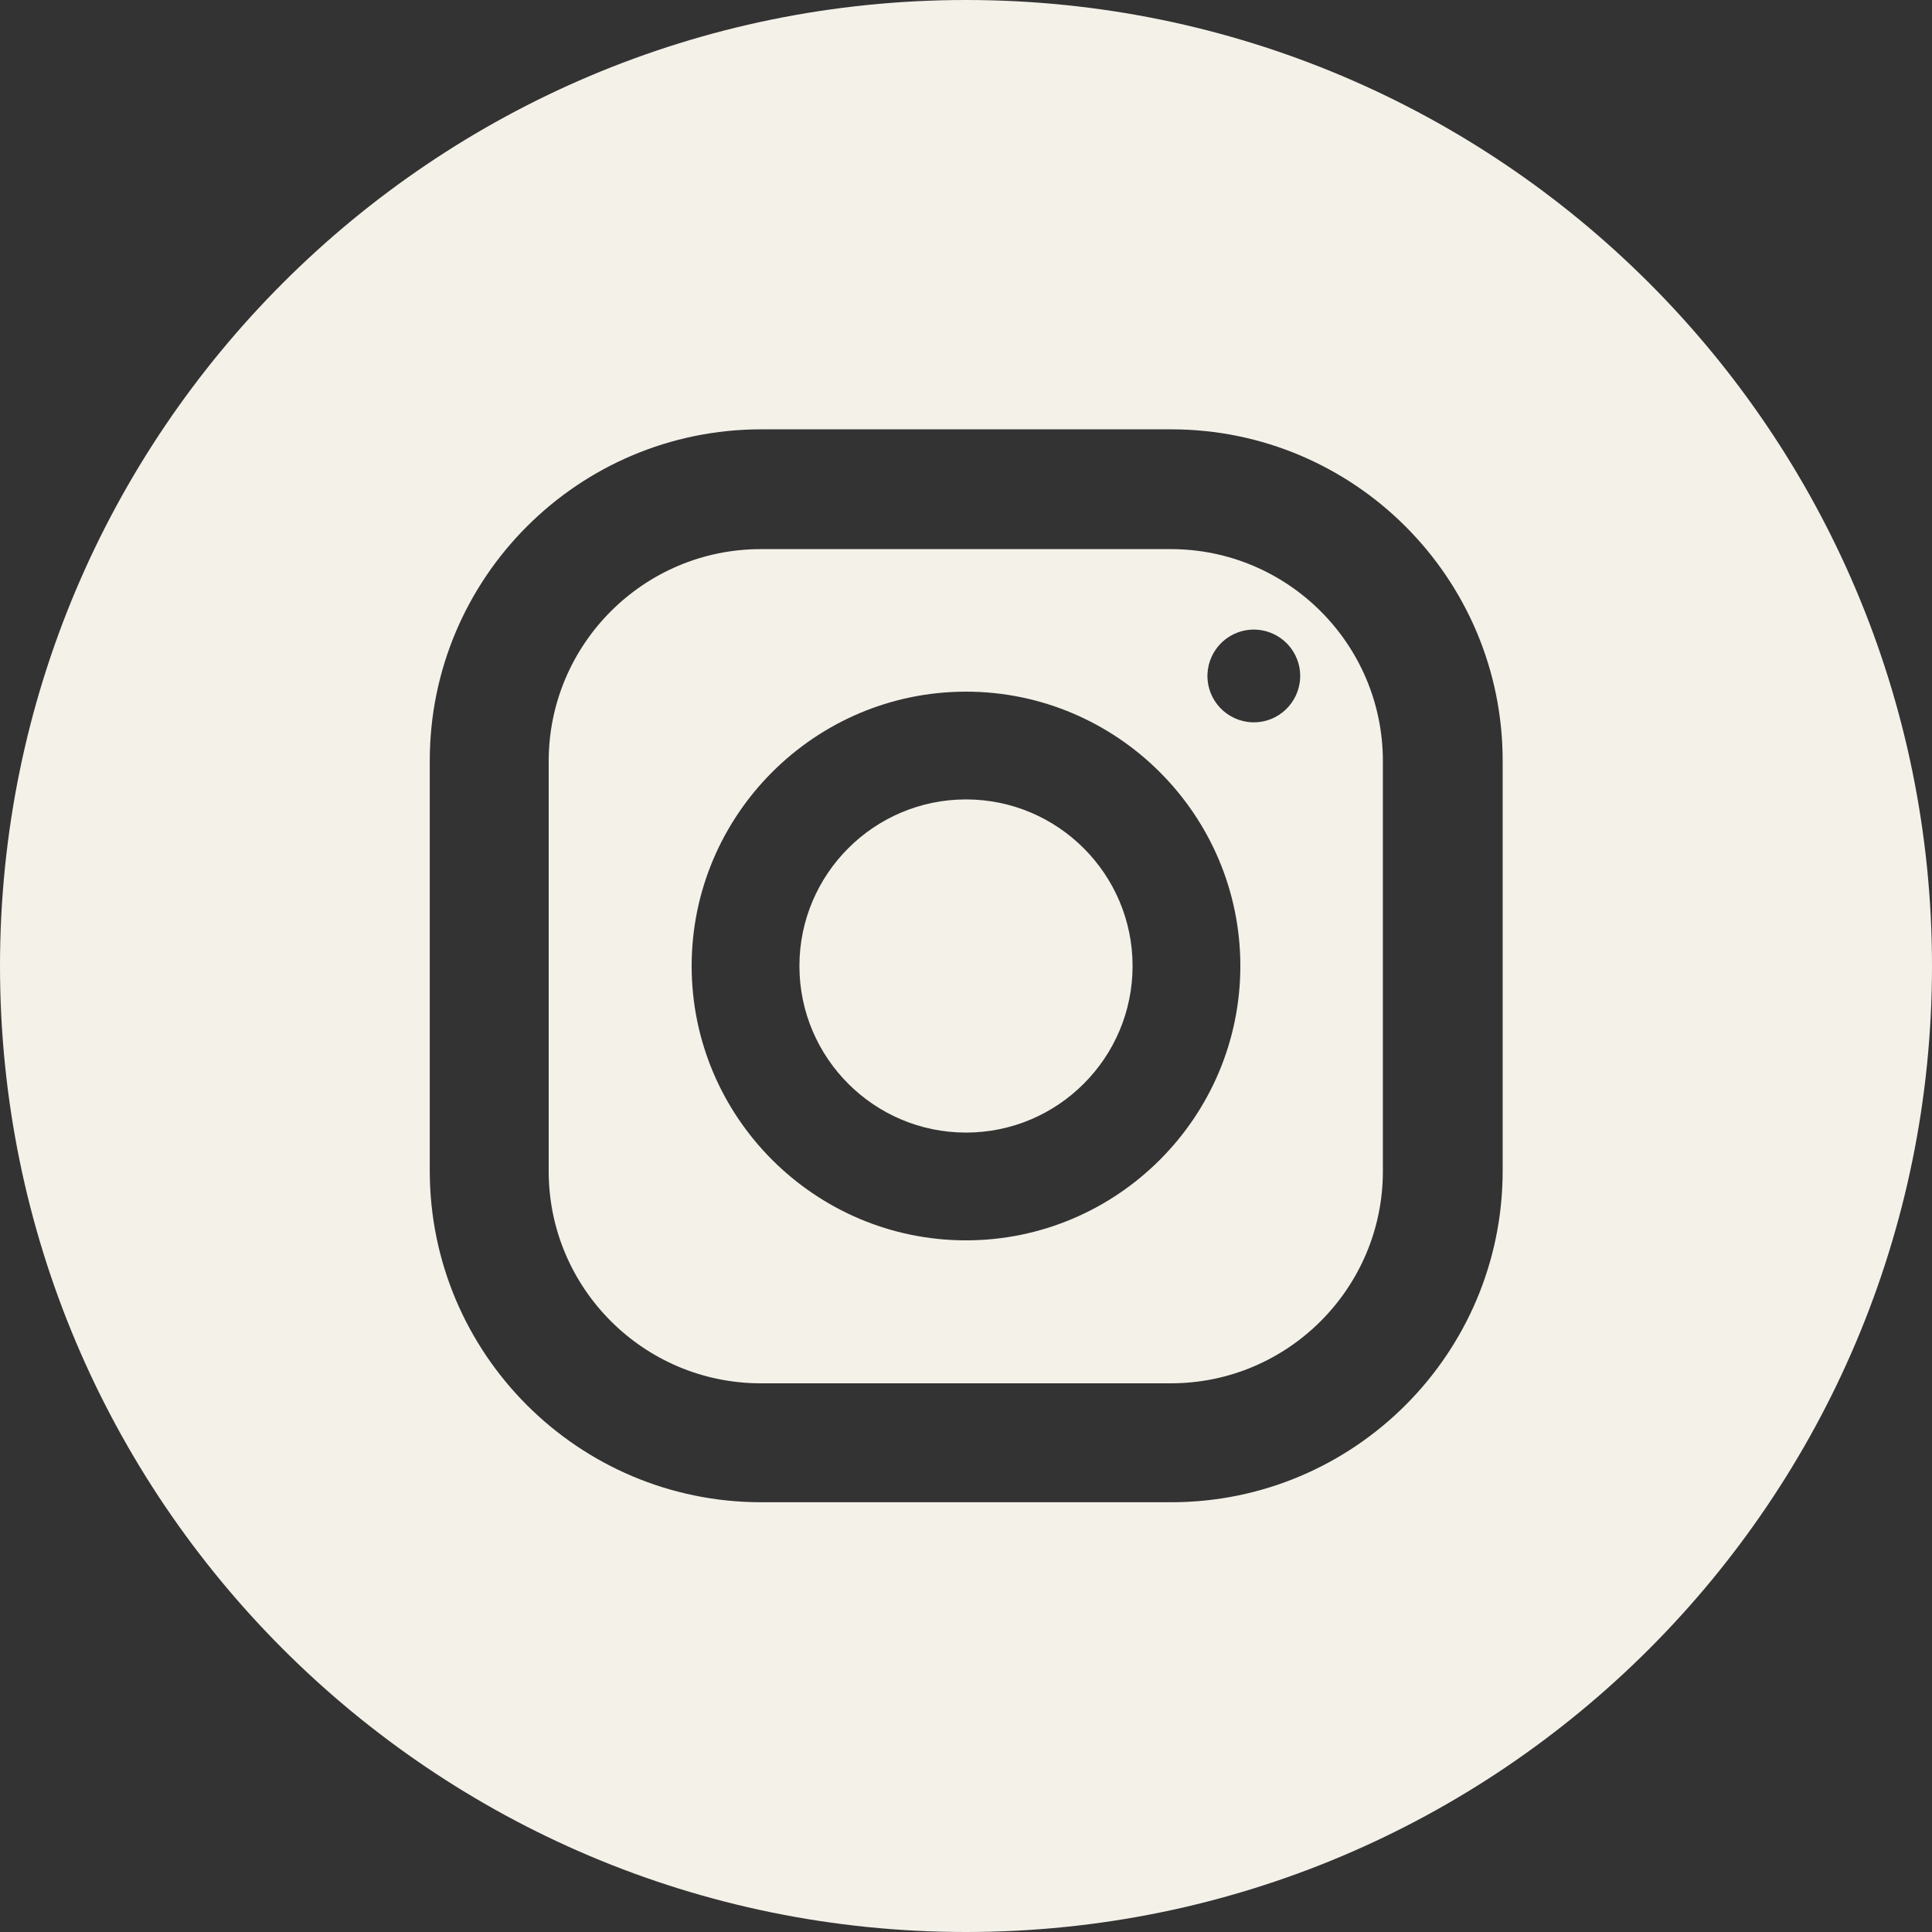
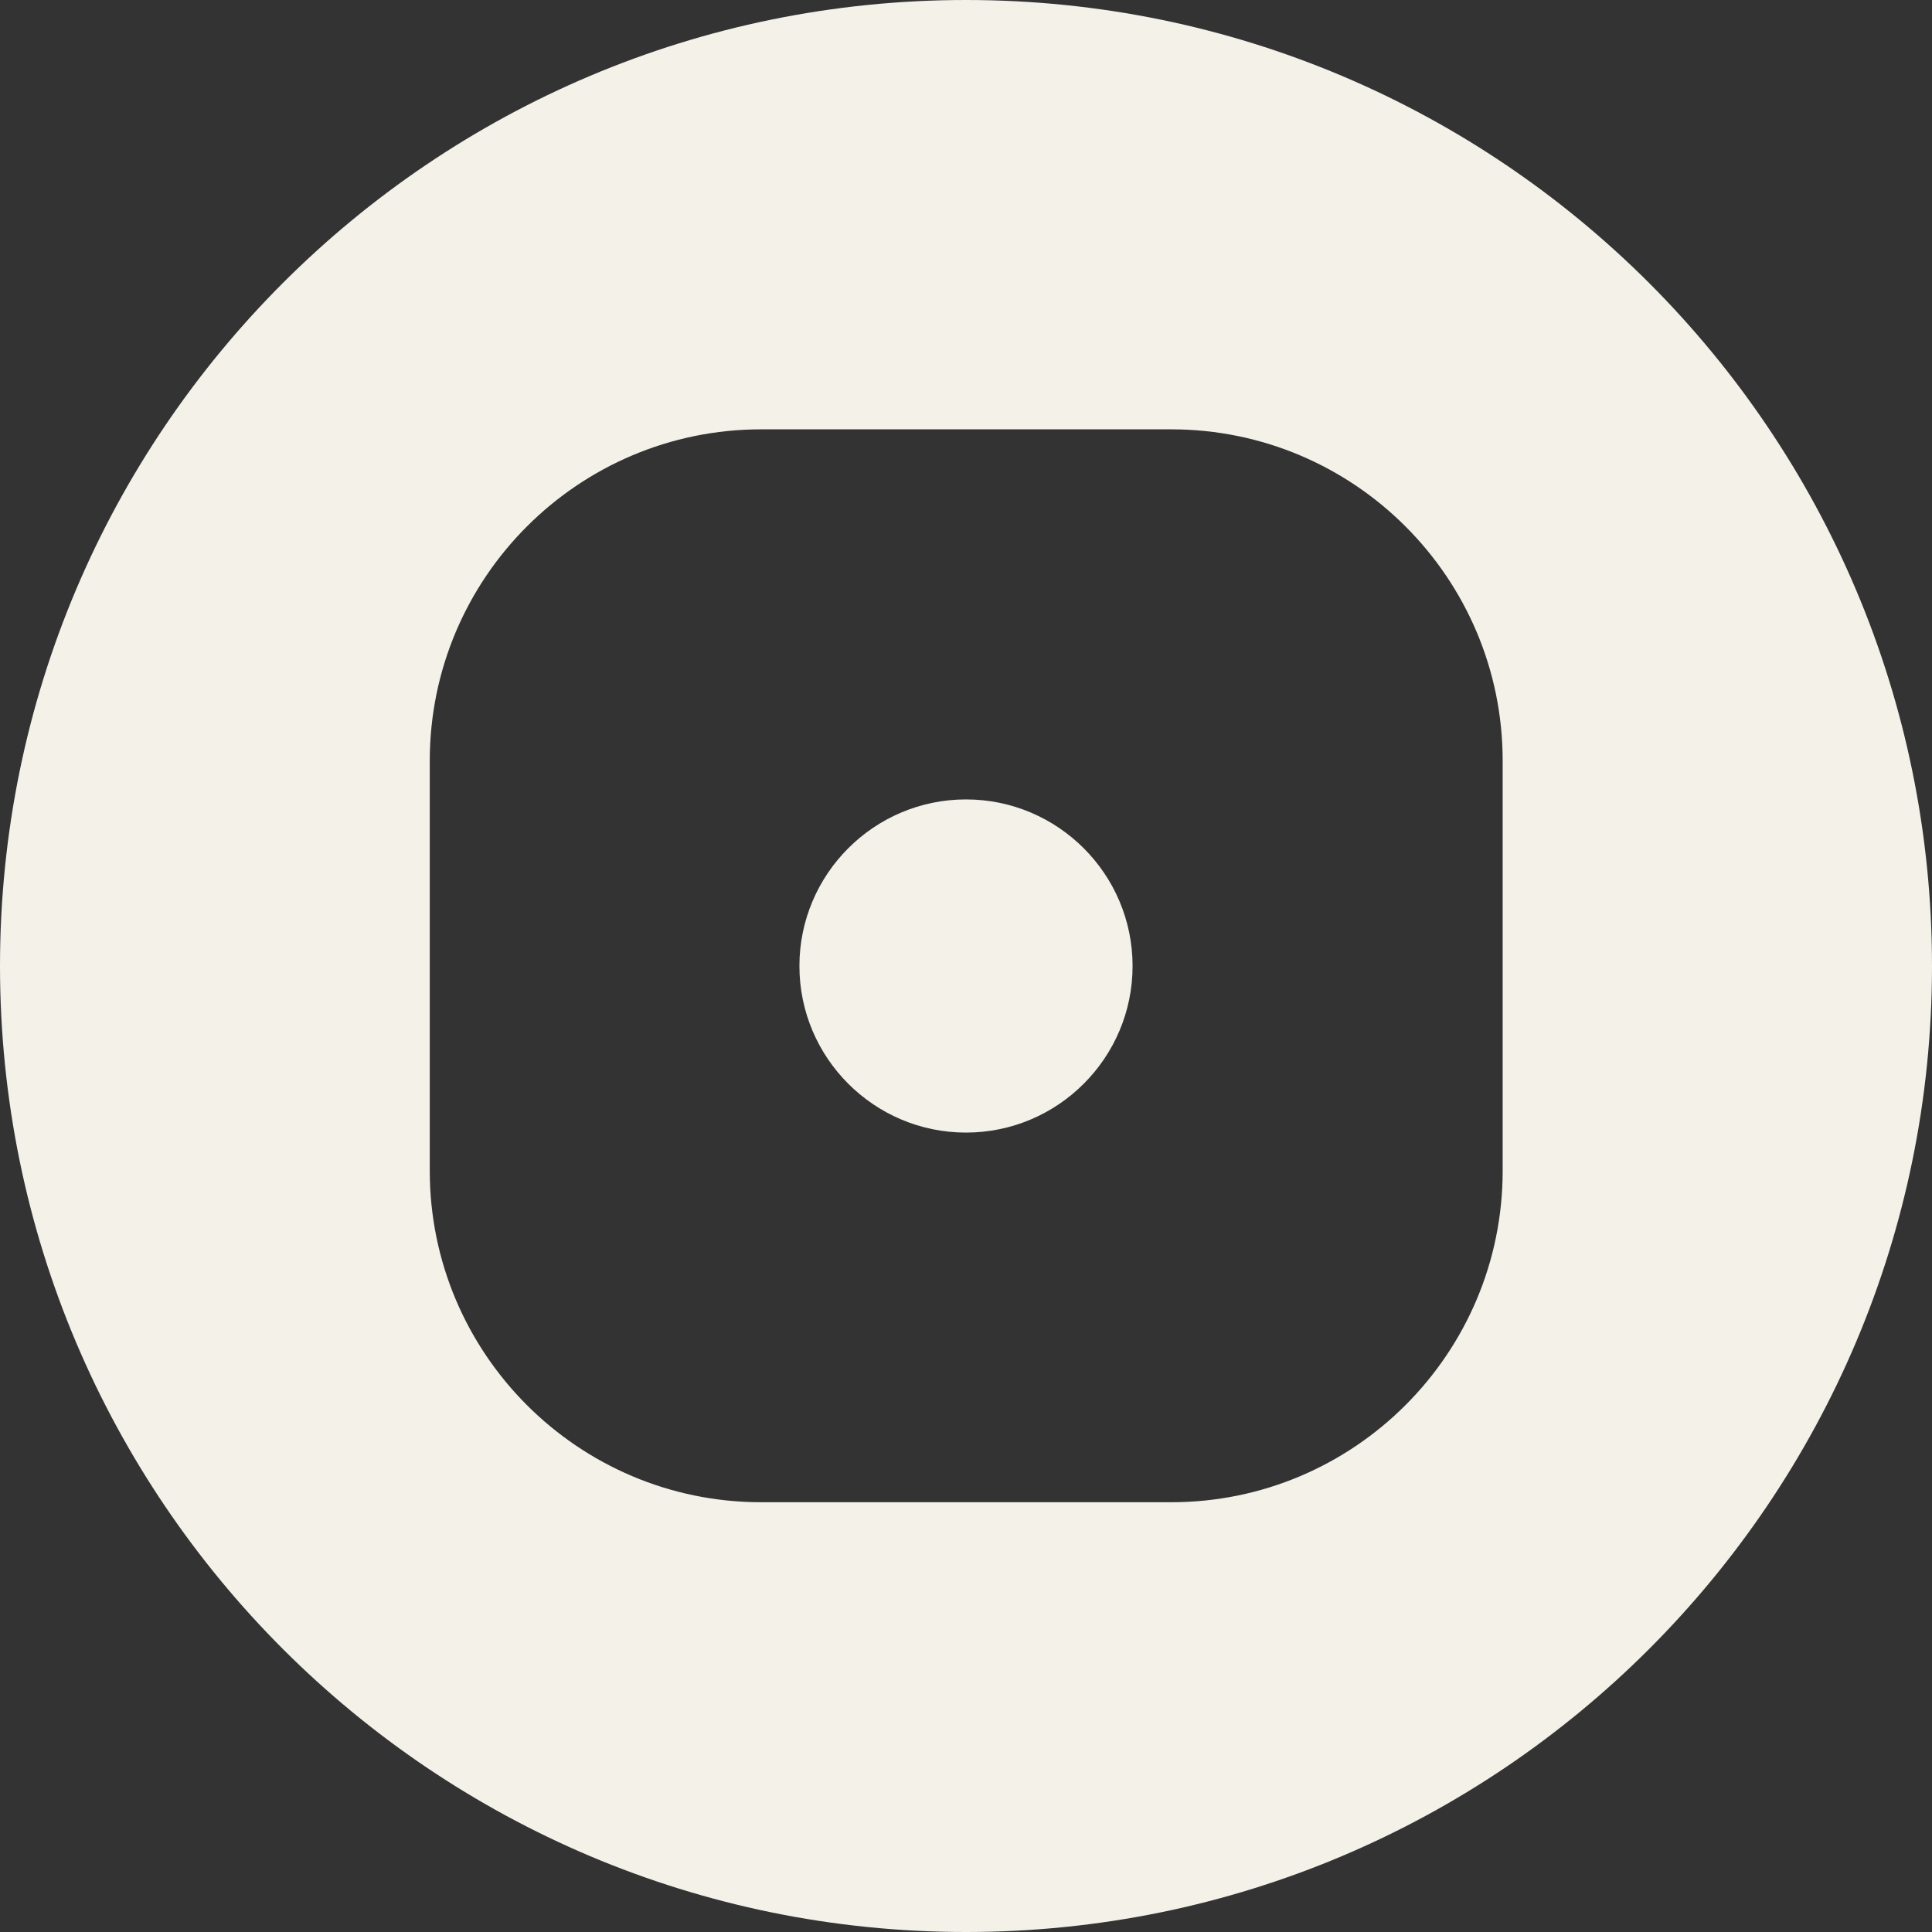
<svg xmlns="http://www.w3.org/2000/svg" id="Layer_1" data-name="Layer 1" viewBox="0 0 1080 1080">
  <rect x="0" y="0" width="1080" height="1080" fill="#333333" stroke="none" />
  <defs>
    <style>
      .cls-1 {
        fill: #f4f1e9;
      }
    </style>
  </defs>
-   <path class="cls-1" d="M654.48,306.96h-229.2c-65.52,0-118.56,53.28-118.56,118.56v229.2c0,65.52,53.28,118.56,118.56,118.56h229.2c65.52,0,118.56-53.28,118.56-118.56v-229.2c0-65.52-53.28-118.56-118.56-118.56ZM540,693.36c-84.48,0-153.36-68.88-153.36-153.36s68.88-153.36,153.36-153.36,153.36,68.88,153.36,153.36-68.88,153.36-153.36,153.36ZM705.04,403.45c-14.13,2.29-27.44-7.31-29.73-21.44-2.29-14.13,7.31-27.44,21.44-29.73,14.13-2.29,27.44,7.31,29.73,21.44,2.29,14.13-7.31,27.44-21.44,29.73Z" />
-   <path class="cls-1" d="M540,446.88c-51.36,0-93.12,41.76-93.12,93.12s41.76,93.12,93.12,93.12,93.12-41.76,93.12-93.12-41.76-93.12-93.12-93.12Z" />
+   <path class="cls-1" d="M540,446.88c-51.36,0-93.12,41.76-93.12,93.12s41.76,93.12,93.12,93.12,93.12-41.76,93.12-93.12-41.76-93.12-93.12-93.12" />
  <path class="cls-1" d="M540,0C241.77,0,0,241.77,0,540s241.77,540,540,540,540-241.77,540-540S838.23,0,540,0ZM840,654.48c0,102.24-83.04,185.28-185.28,185.28h-229.2c-102.24,0-185.28-83.04-185.28-185.28v-229.2c0-102.24,83.04-185.28,185.28-185.28h229.2c102.24,0,185.28,83.04,185.28,185.28v229.2Z" />
</svg>